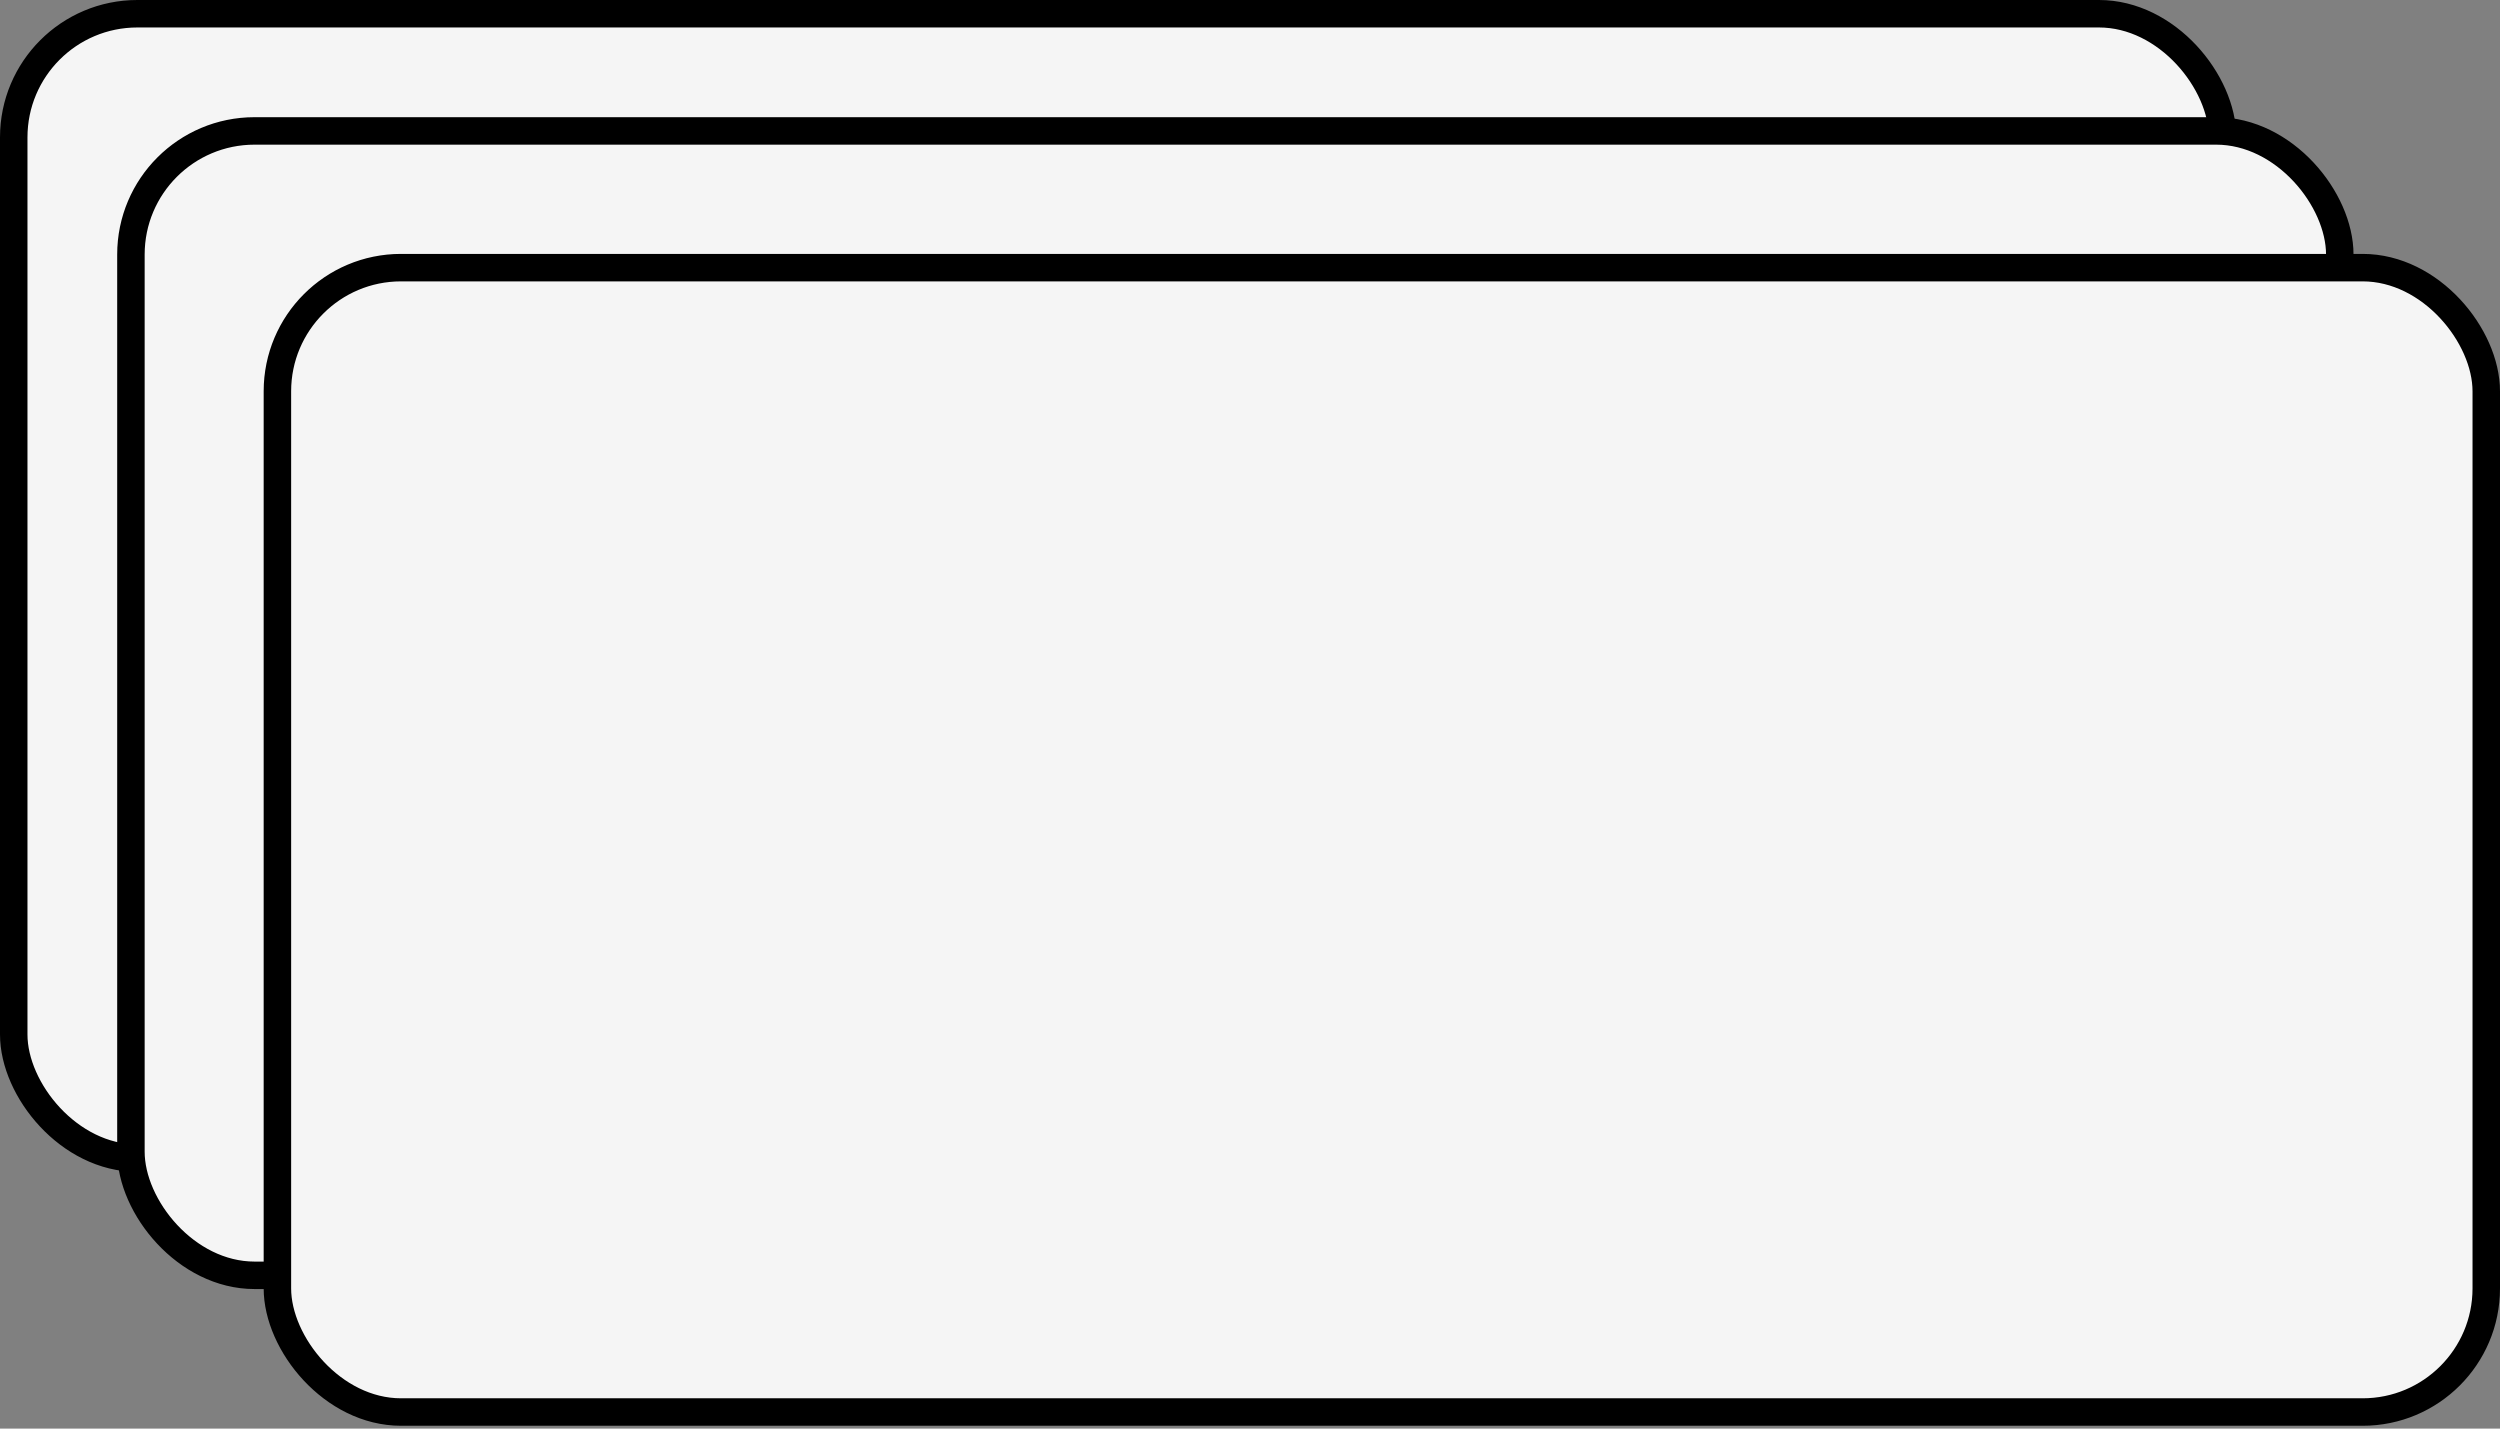
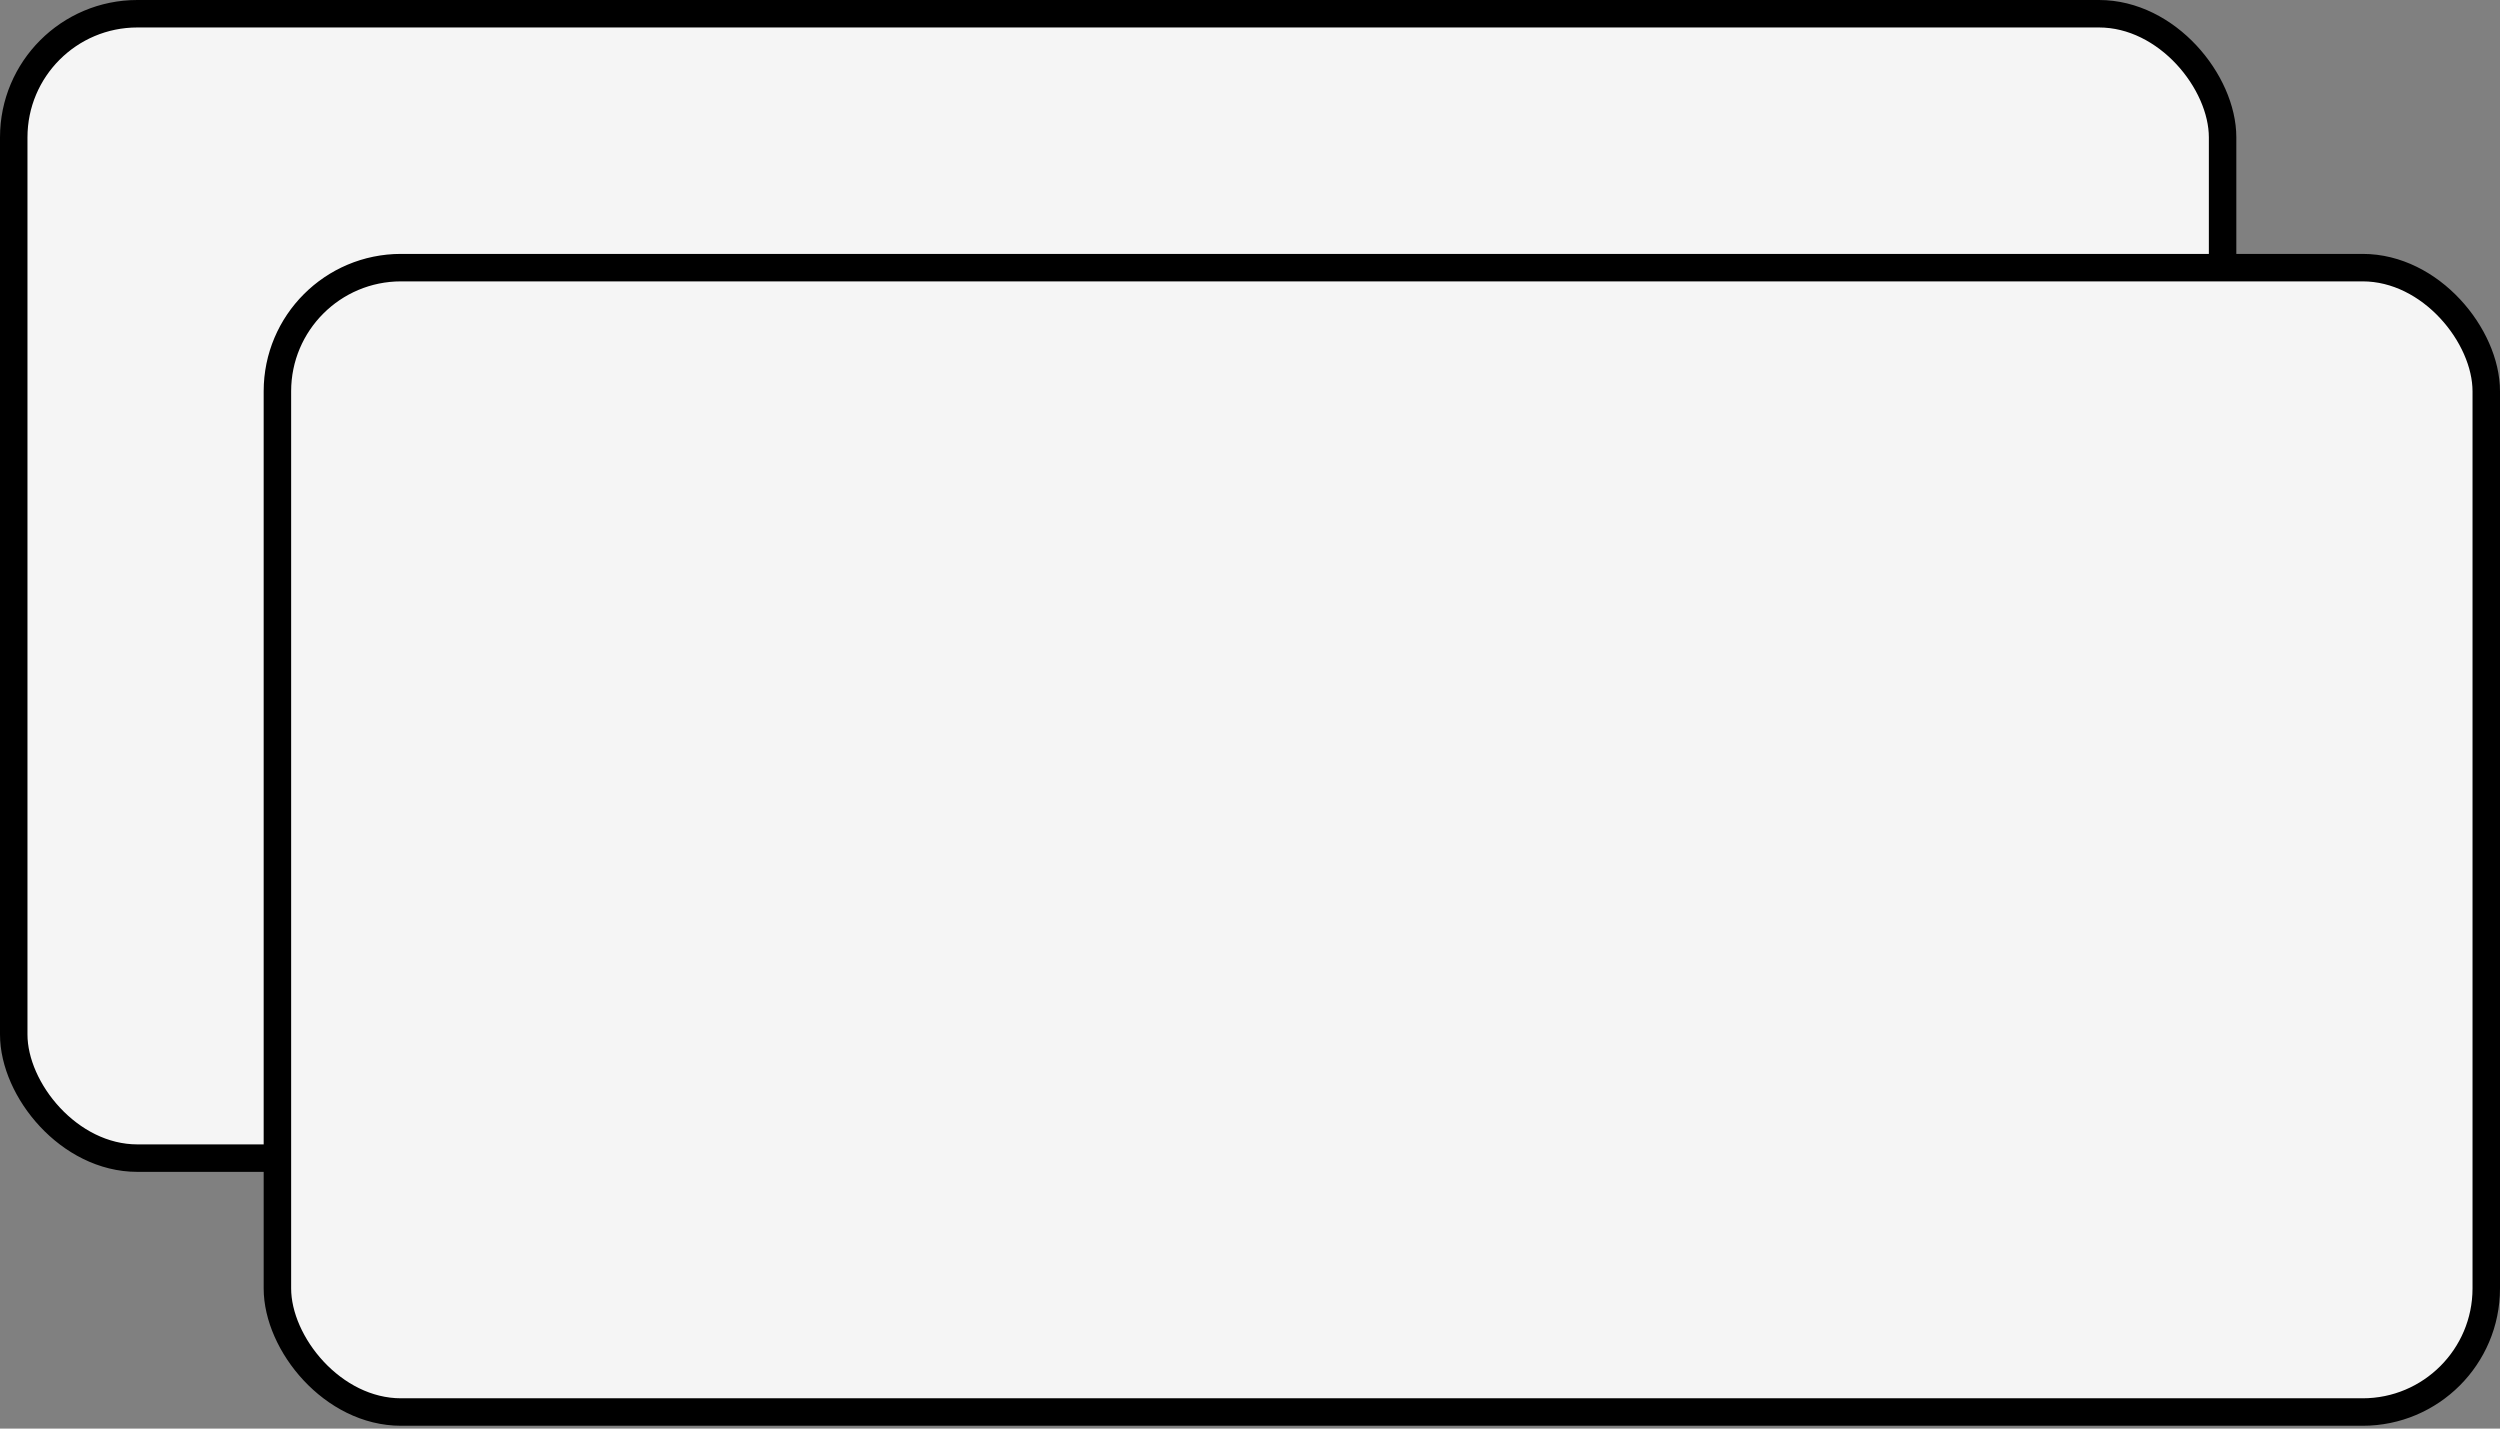
<svg xmlns="http://www.w3.org/2000/svg" width="182" height="104" viewBox="0 0 182 104" fill="none">
  <rect x="0" y="0" width="182" height="104" fill="#808080" stroke="none" />
  <rect x="1" y="1" width="160.805" height="83.312" rx="9" fill="#F5F5F5" stroke="black" stroke-width="2" />
-   <rect x="9.531" y="9.531" width="160.805" height="83.312" rx="9" fill="#F5F5F5" stroke="black" stroke-width="2" />
  <rect x="20.195" y="19.484" width="160.805" height="83.312" rx="9" fill="#F5F5F5" stroke="black" stroke-width="2" />
</svg>